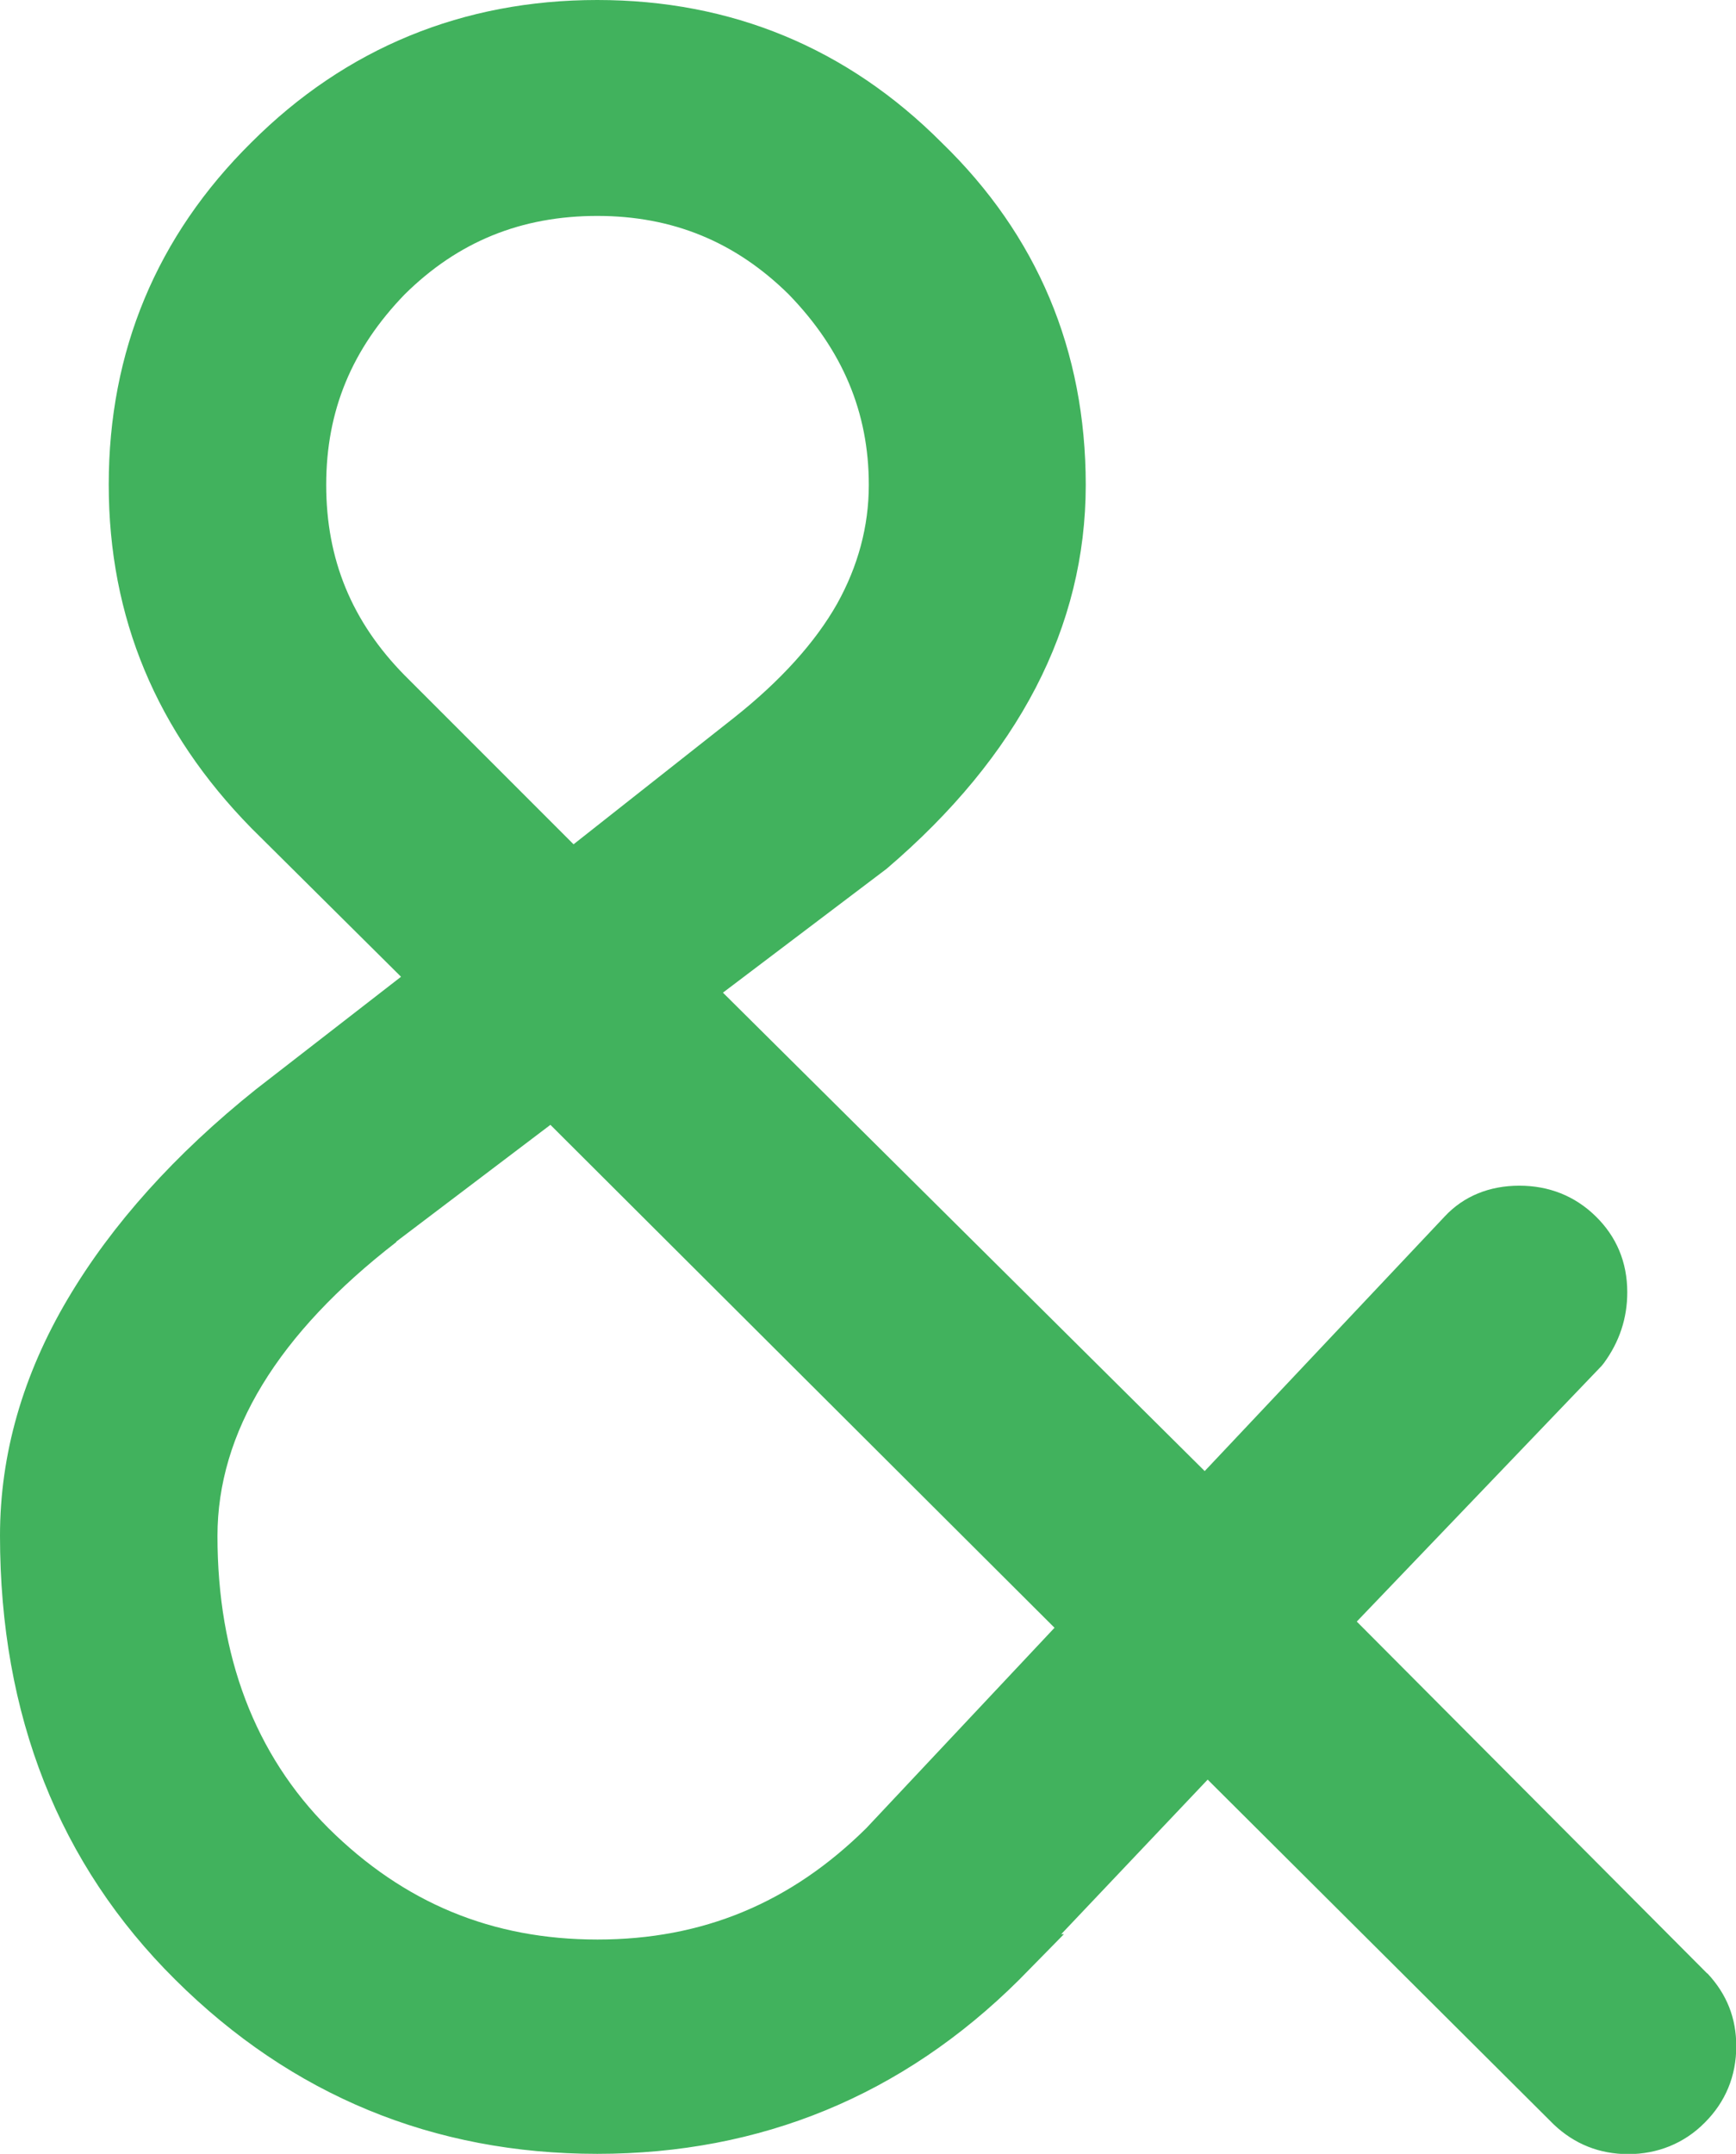
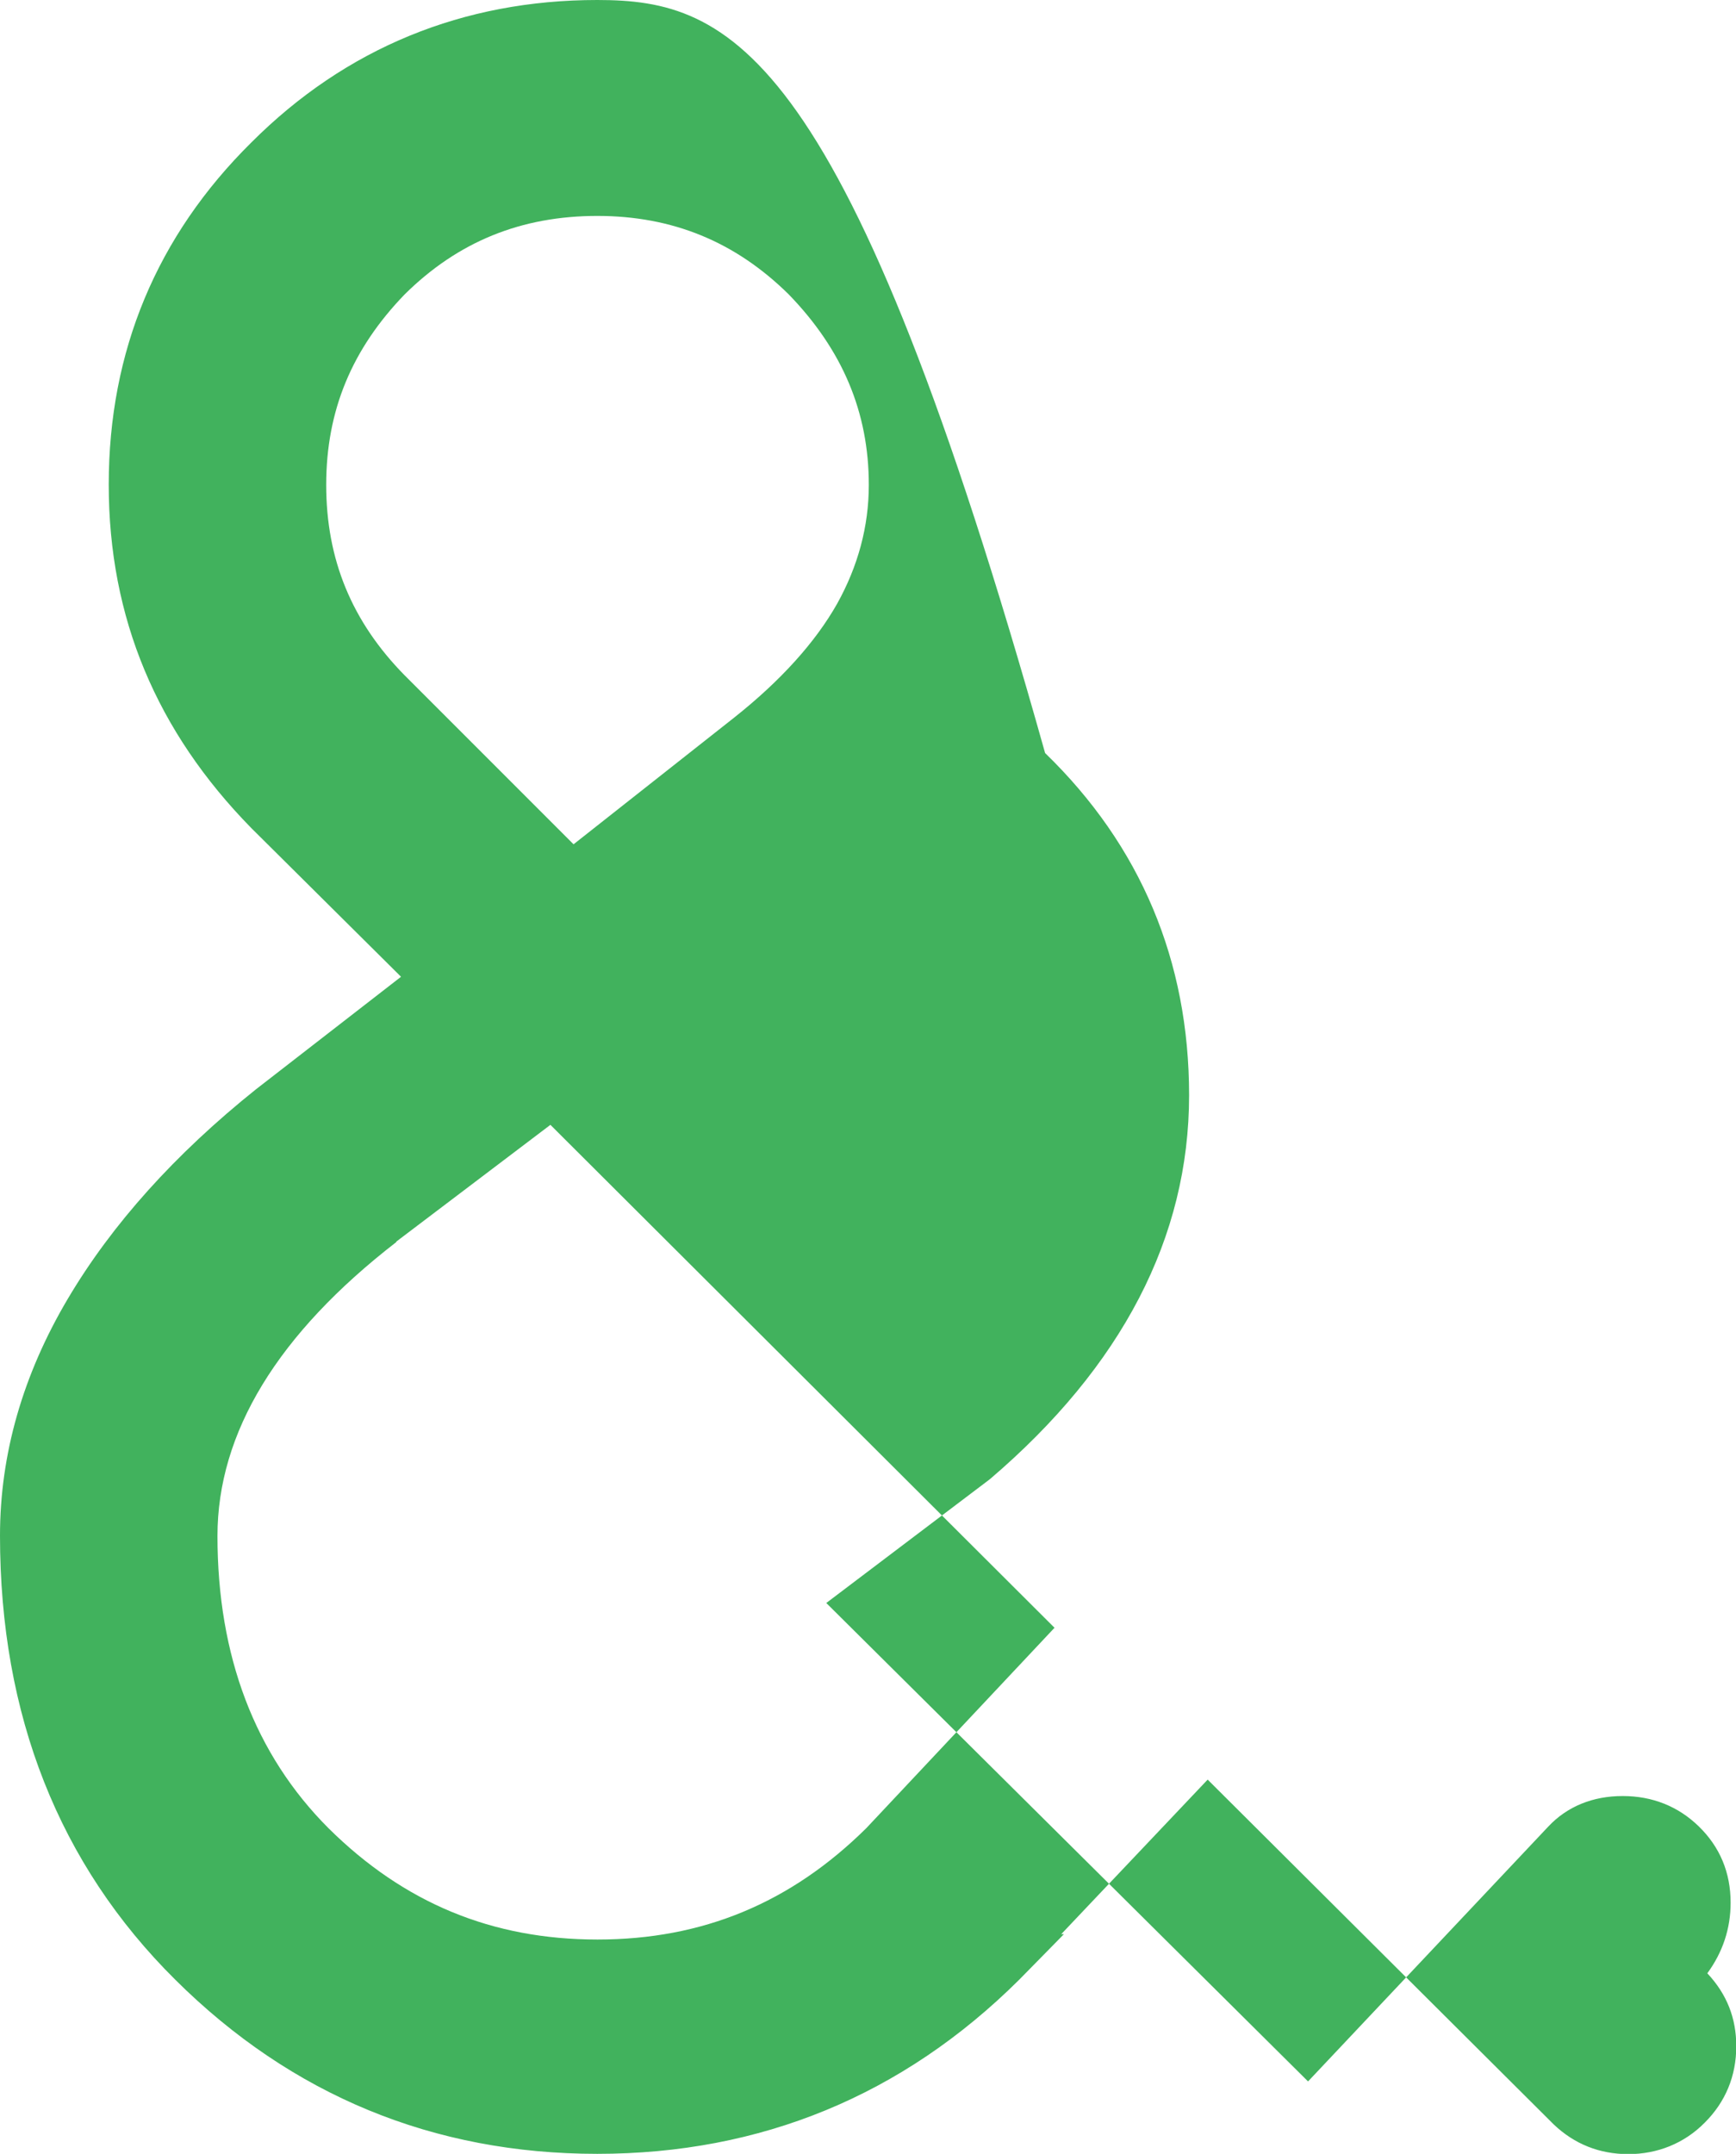
<svg xmlns="http://www.w3.org/2000/svg" id="_レイヤー_2" viewBox="0 0 64.5 80">
  <g id="base">
-     <path d="M63.43,73.3l-13.02-13.07,9.1-9.5.08-.1c.58-.79.87-1.67.87-2.63,0-1.12-.4-2.07-1.18-2.83-.77-.75-1.73-1.13-2.83-1.13s-2.06.38-2.77,1.14l-8.92,9.46-17.9-17.77,6.08-4.6h0c4.91-4.19,7.4-8.99,7.4-14.26,0-4.99-1.8-9.27-5.35-12.71C31.48,1.78,27.17,0,22.19,0s-9.34,1.78-12.85,5.29c-3.52,3.48-5.3,7.76-5.3,12.71s1.78,9.17,5.3,12.76l5.56,5.52-5.39,4.18c-3,2.4-5.35,5.01-6.99,7.78-1.67,2.82-2.52,5.77-2.52,8.8,0,6.66,2.19,12.21,6.52,16.5,4.32,4.29,9.59,6.46,15.67,6.46s11.35-2.17,15.67-6.46l1.67-1.7h-.1l5.44-5.74,12.86,12.81c.77.73,1.7,1.1,2.77,1.1s2.07-.39,2.84-1.17c.77-.77,1.17-1.73,1.17-2.84,0-1.04-.35-1.93-1.07-2.7ZM14.72,46.12l5.73-4.34,18.73,18.68-6.99,7.44c-2.81,2.78-6.08,4.14-9.99,4.14s-7.18-1.35-9.99-4.13c-2.74-2.74-4.13-6.4-4.13-10.86,0-3.84,2.24-7.51,6.65-10.92ZM22.19,8.02c2.8,0,5.13.96,7.11,2.91,2,2.06,2.98,4.38,2.98,7.08,0,1.54-.4,3.02-1.18,4.42-.81,1.43-2.1,2.86-3.83,4.23l-5.96,4.7-6.27-6.27c-1.97-2-2.92-4.31-2.92-7.08s.96-5.05,2.91-7.07c1.99-1.97,4.34-2.92,7.17-2.92Z" style="fill:#41b25d; stroke-width:0px;" />
+     <path d="M63.43,73.3c.58-.79.87-1.67.87-2.63,0-1.12-.4-2.07-1.18-2.83-.77-.75-1.73-1.13-2.83-1.13s-2.06.38-2.77,1.14l-8.92,9.46-17.9-17.77,6.08-4.6h0c4.91-4.19,7.4-8.99,7.4-14.26,0-4.99-1.8-9.27-5.35-12.71C31.48,1.78,27.17,0,22.19,0s-9.34,1.78-12.85,5.29c-3.52,3.48-5.3,7.76-5.3,12.71s1.78,9.17,5.3,12.76l5.56,5.52-5.39,4.18c-3,2.4-5.35,5.01-6.99,7.78-1.67,2.82-2.52,5.77-2.52,8.8,0,6.66,2.19,12.21,6.52,16.5,4.32,4.29,9.59,6.46,15.67,6.46s11.35-2.17,15.67-6.46l1.67-1.7h-.1l5.44-5.74,12.86,12.81c.77.73,1.7,1.1,2.77,1.1s2.07-.39,2.84-1.17c.77-.77,1.17-1.73,1.17-2.84,0-1.04-.35-1.93-1.07-2.7ZM14.72,46.12l5.73-4.34,18.73,18.68-6.99,7.44c-2.81,2.78-6.08,4.14-9.99,4.14s-7.18-1.35-9.99-4.13c-2.74-2.74-4.13-6.4-4.13-10.86,0-3.84,2.24-7.51,6.65-10.92ZM22.19,8.02c2.8,0,5.13.96,7.11,2.91,2,2.06,2.98,4.38,2.98,7.08,0,1.54-.4,3.02-1.18,4.42-.81,1.43-2.1,2.86-3.83,4.23l-5.96,4.7-6.27-6.27c-1.97-2-2.92-4.31-2.92-7.08s.96-5.05,2.91-7.07c1.99-1.97,4.34-2.92,7.17-2.92Z" style="fill:#41b25d; stroke-width:0px;" />
  </g>
</svg>